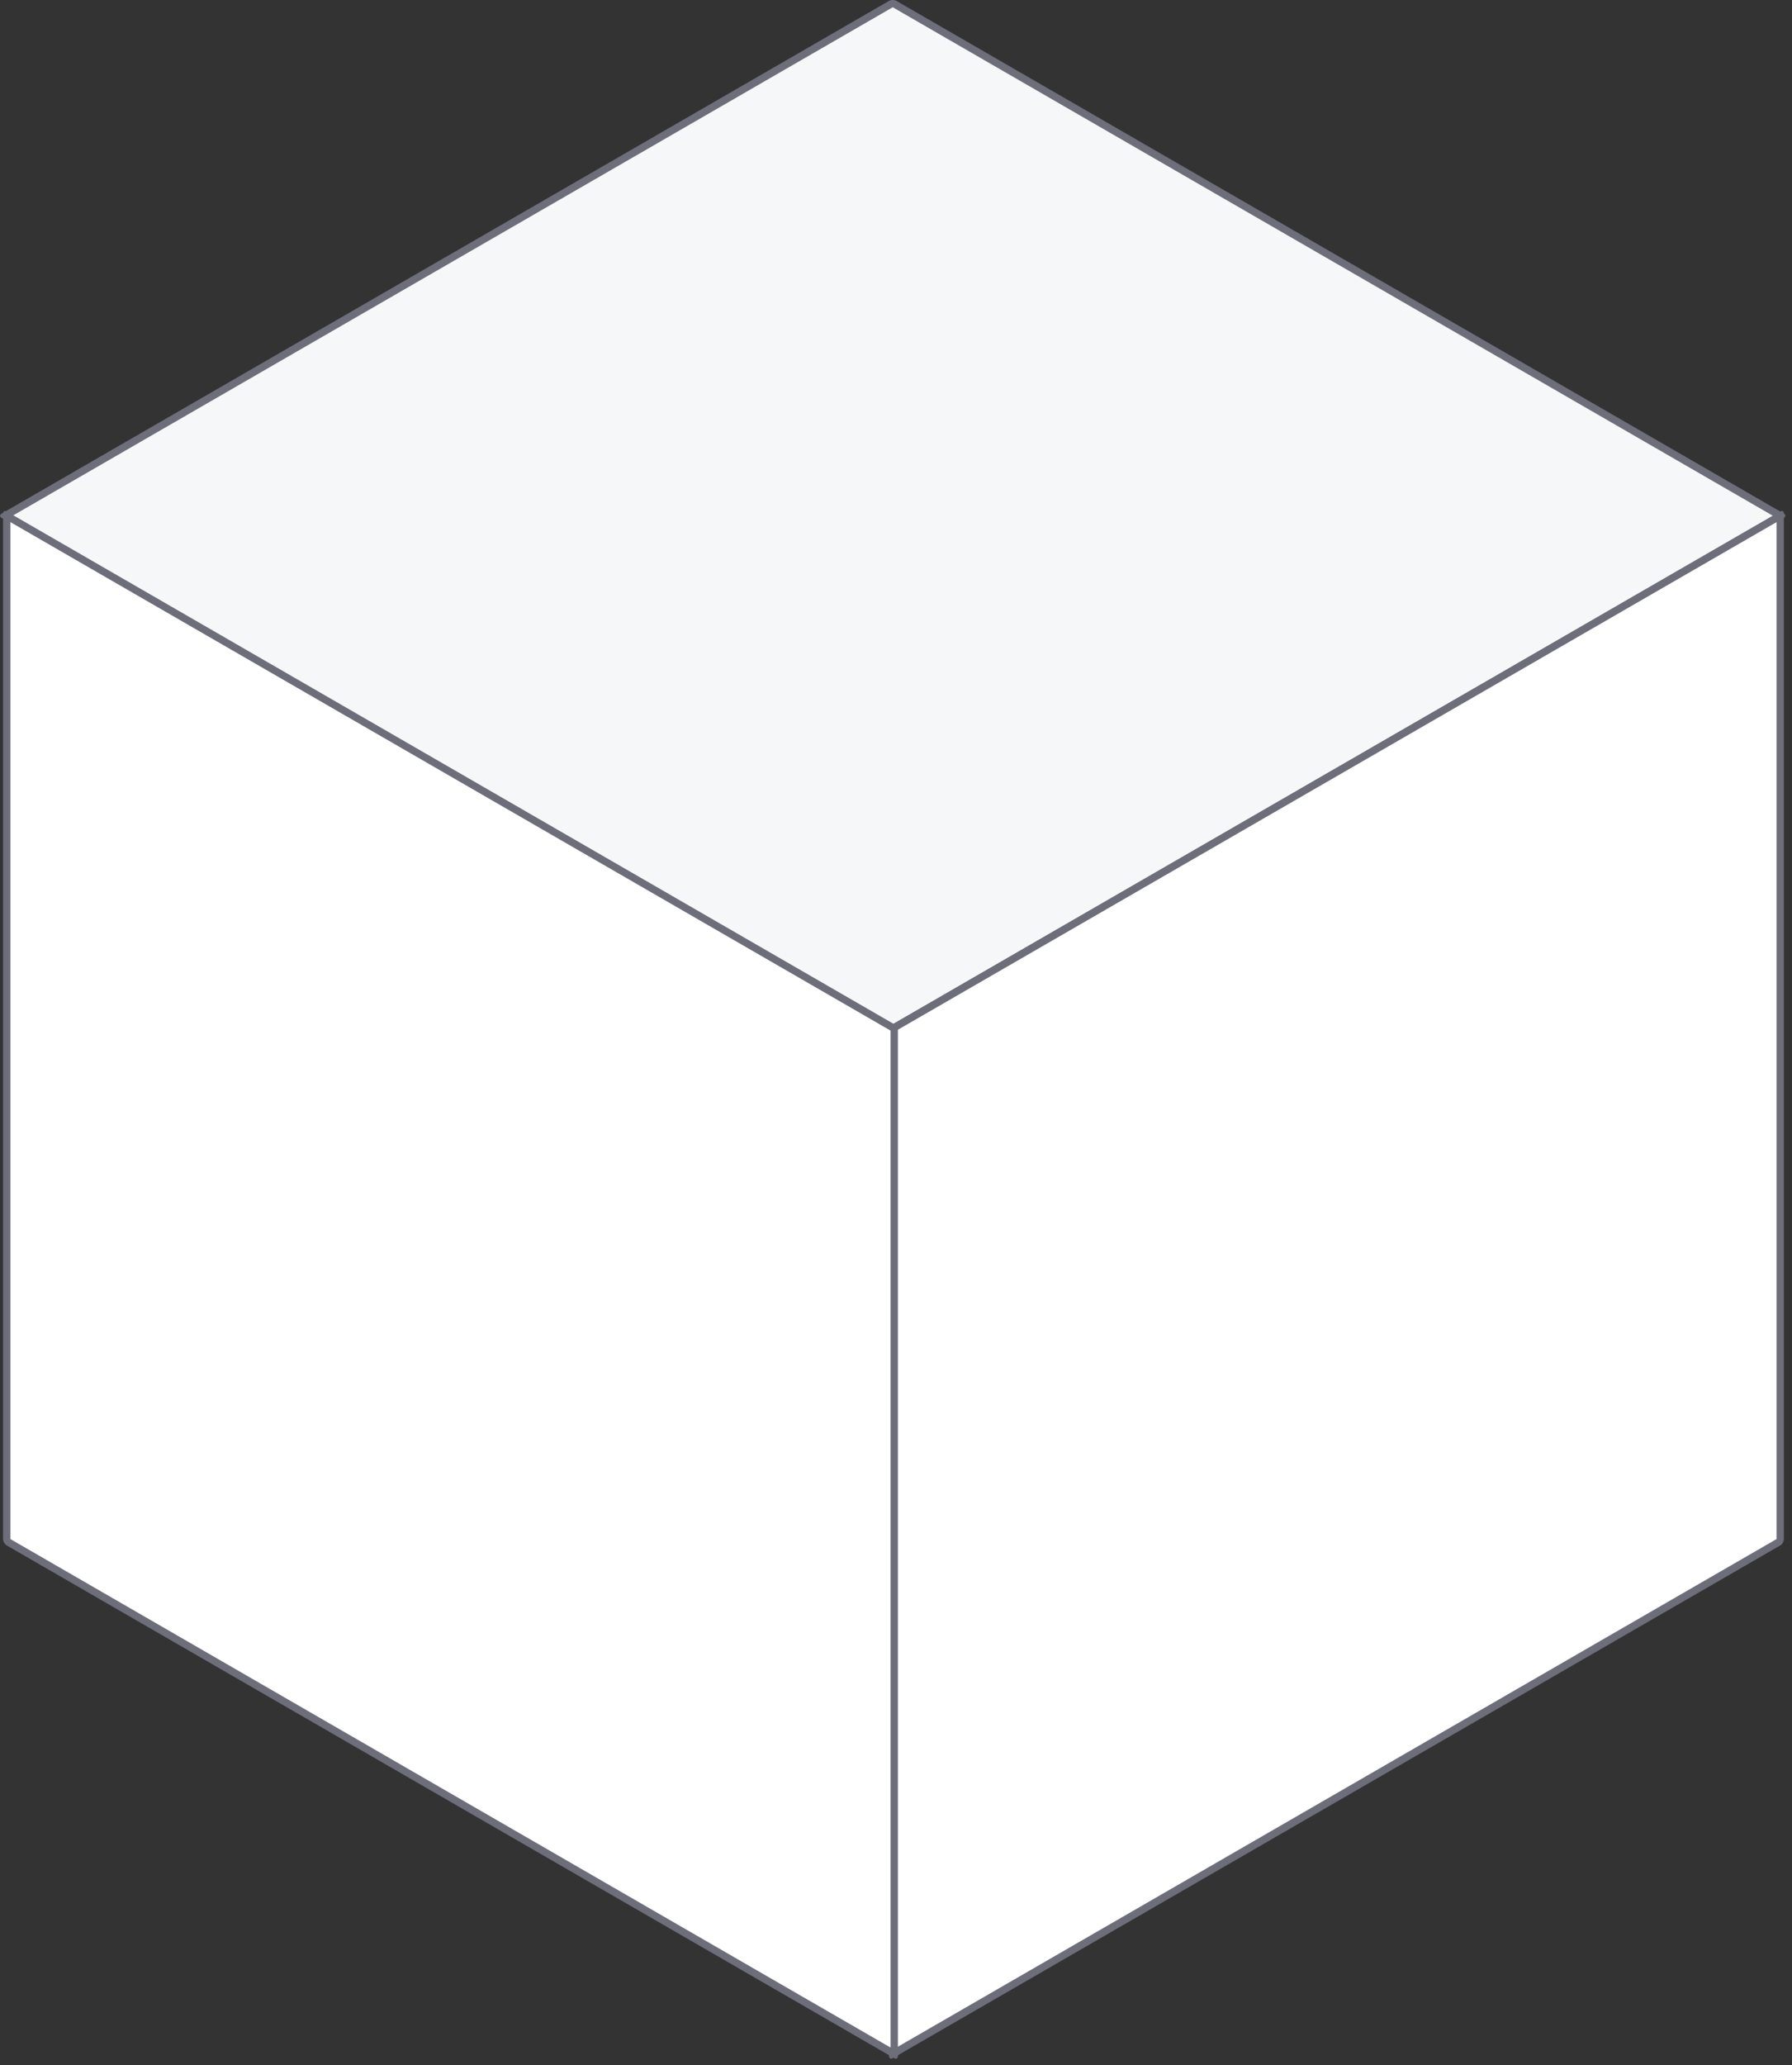
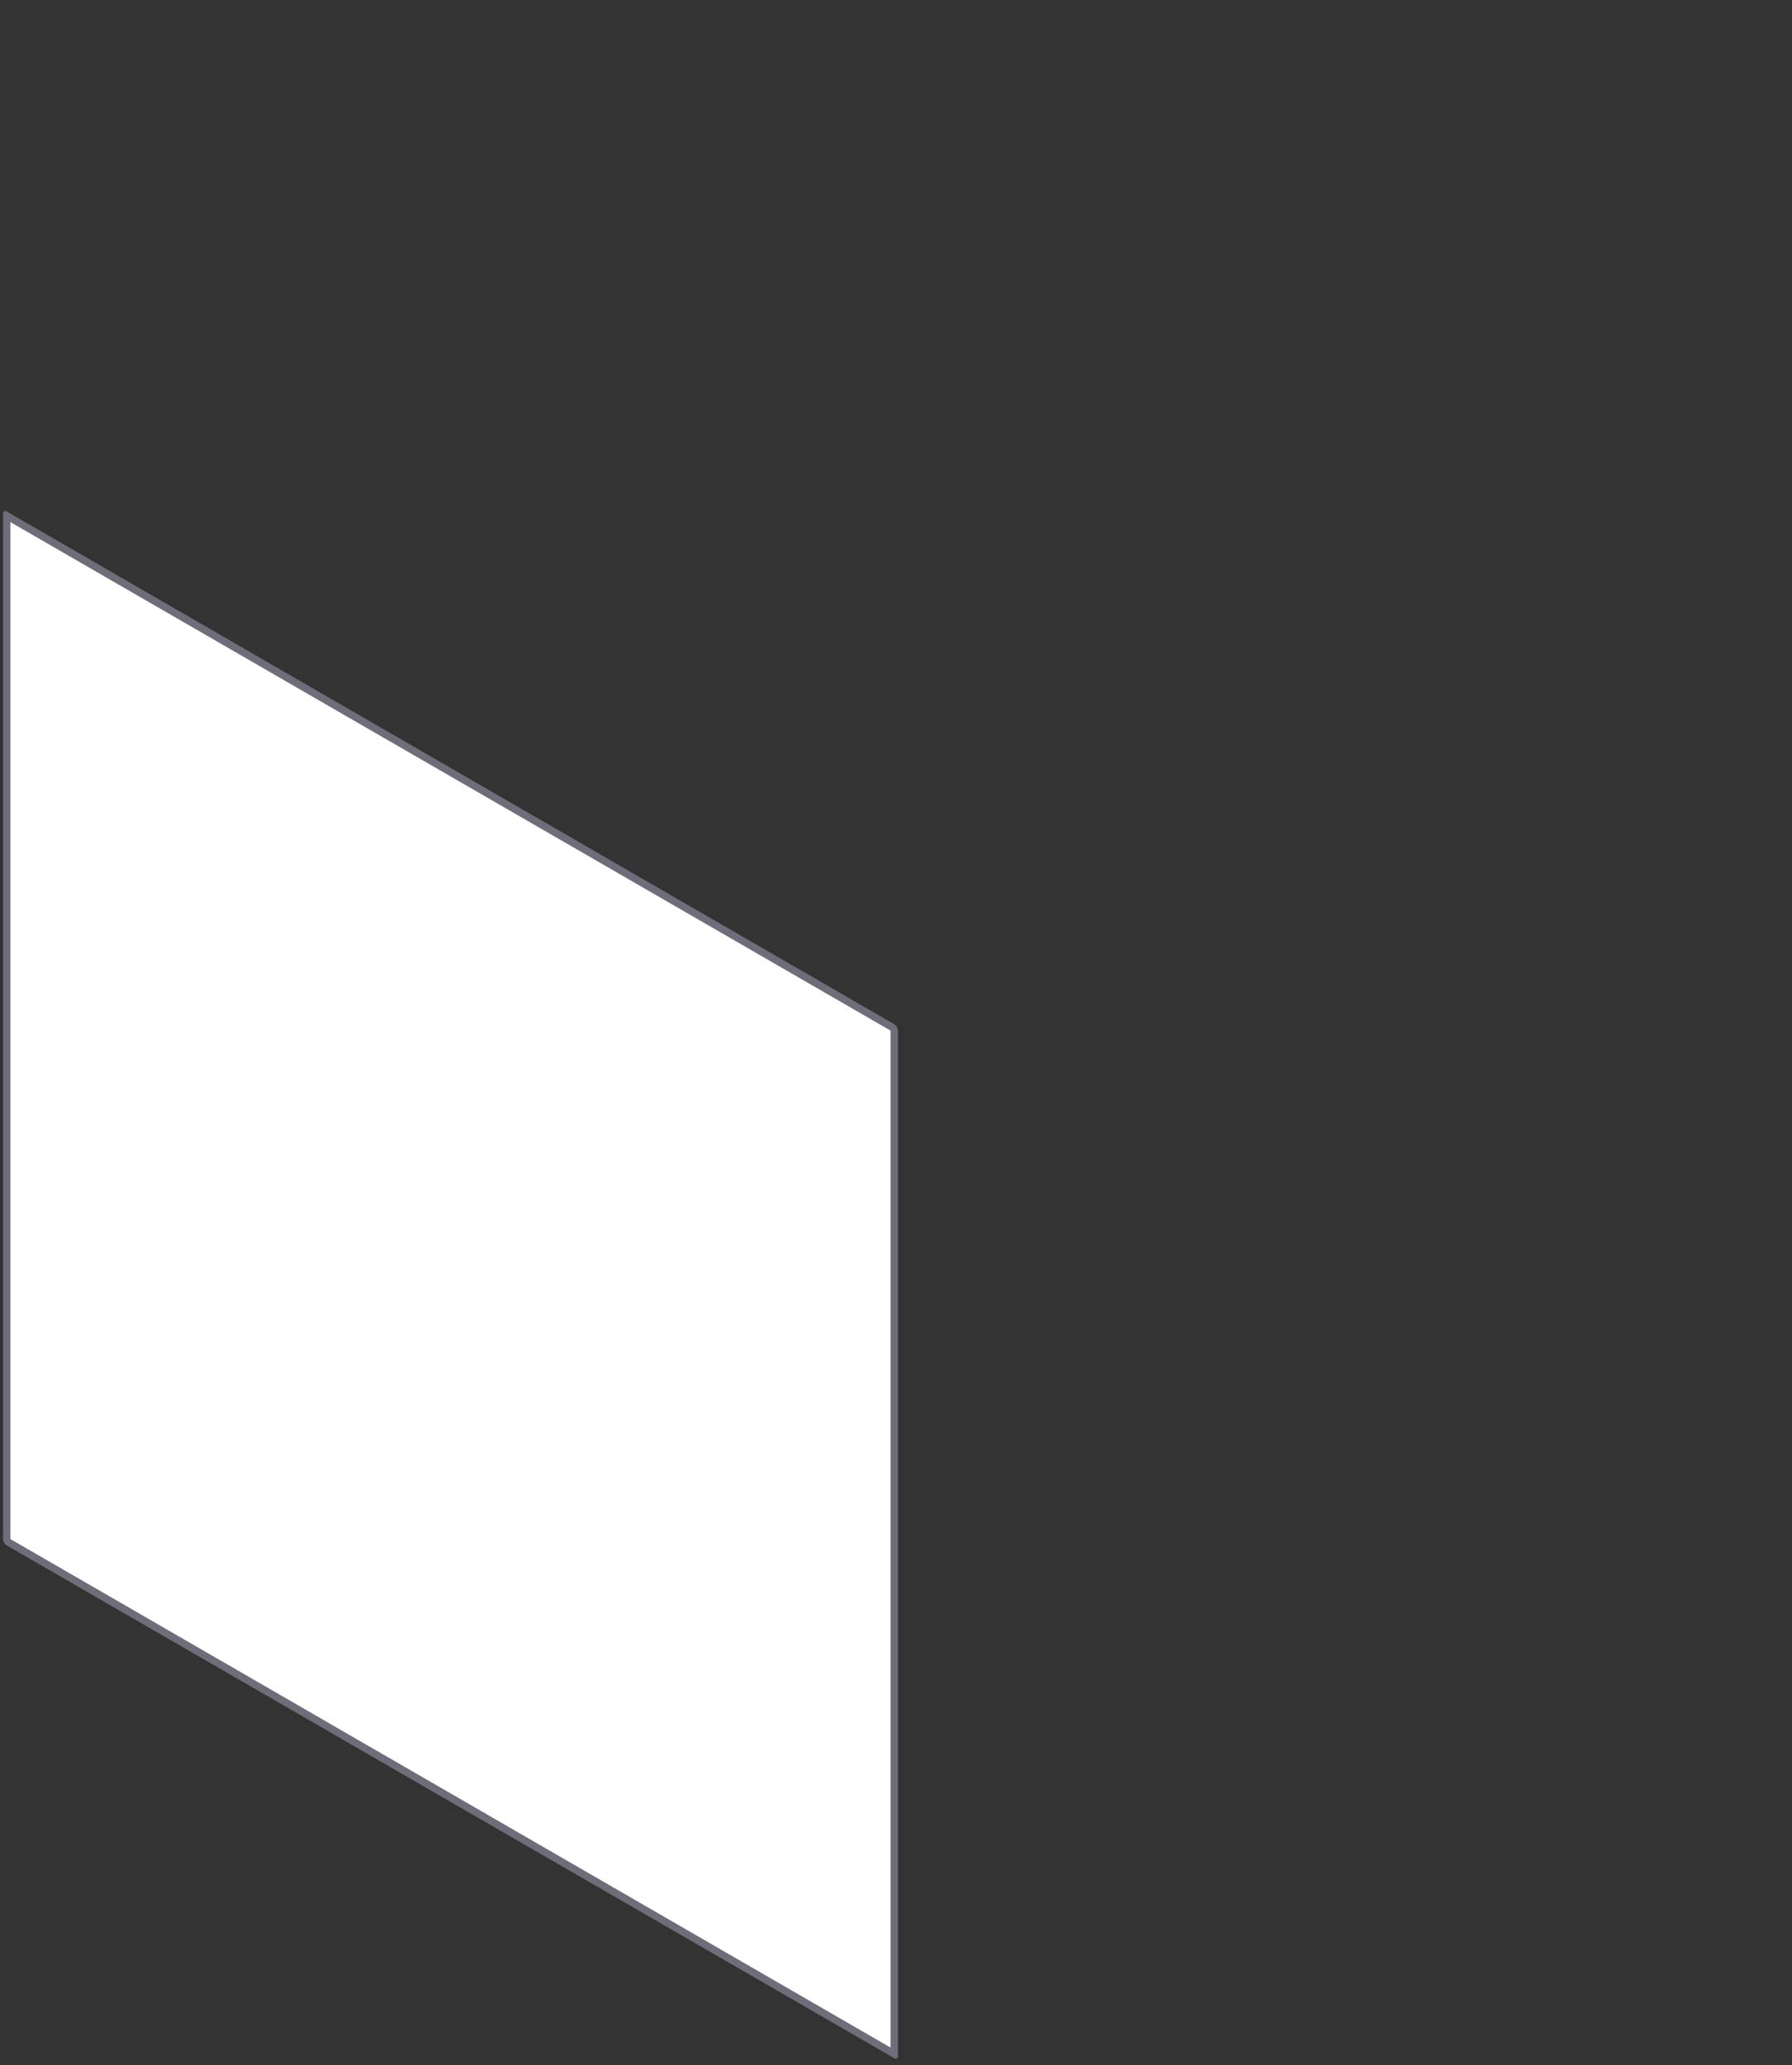
<svg xmlns="http://www.w3.org/2000/svg" width="211" height="243" viewBox="0 0 211 243" fill="none">
  <rect x="0" y="0" width="211" height="243" fill="#333333" stroke="none" />
-   <rect width="120.666" height="120.666" transform="matrix(-0.866 0.5 -0.866 -0.5 209.612 60.687)" fill="#F5F7F9" stroke="#6E6D7A" stroke-linejoin="round" />
-   <rect width="120.666" height="120.666" transform="matrix(-0.866 0.5 0 -1 209.612 181.353)" fill="white" stroke="#6E6D7A" stroke-linejoin="round" />
  <rect width="120.666" height="120.666" transform="matrix(0.866 0.5 0 -1 0.794 181.353)" fill="white" stroke="#6E6D7A" stroke-linejoin="round" />
</svg>